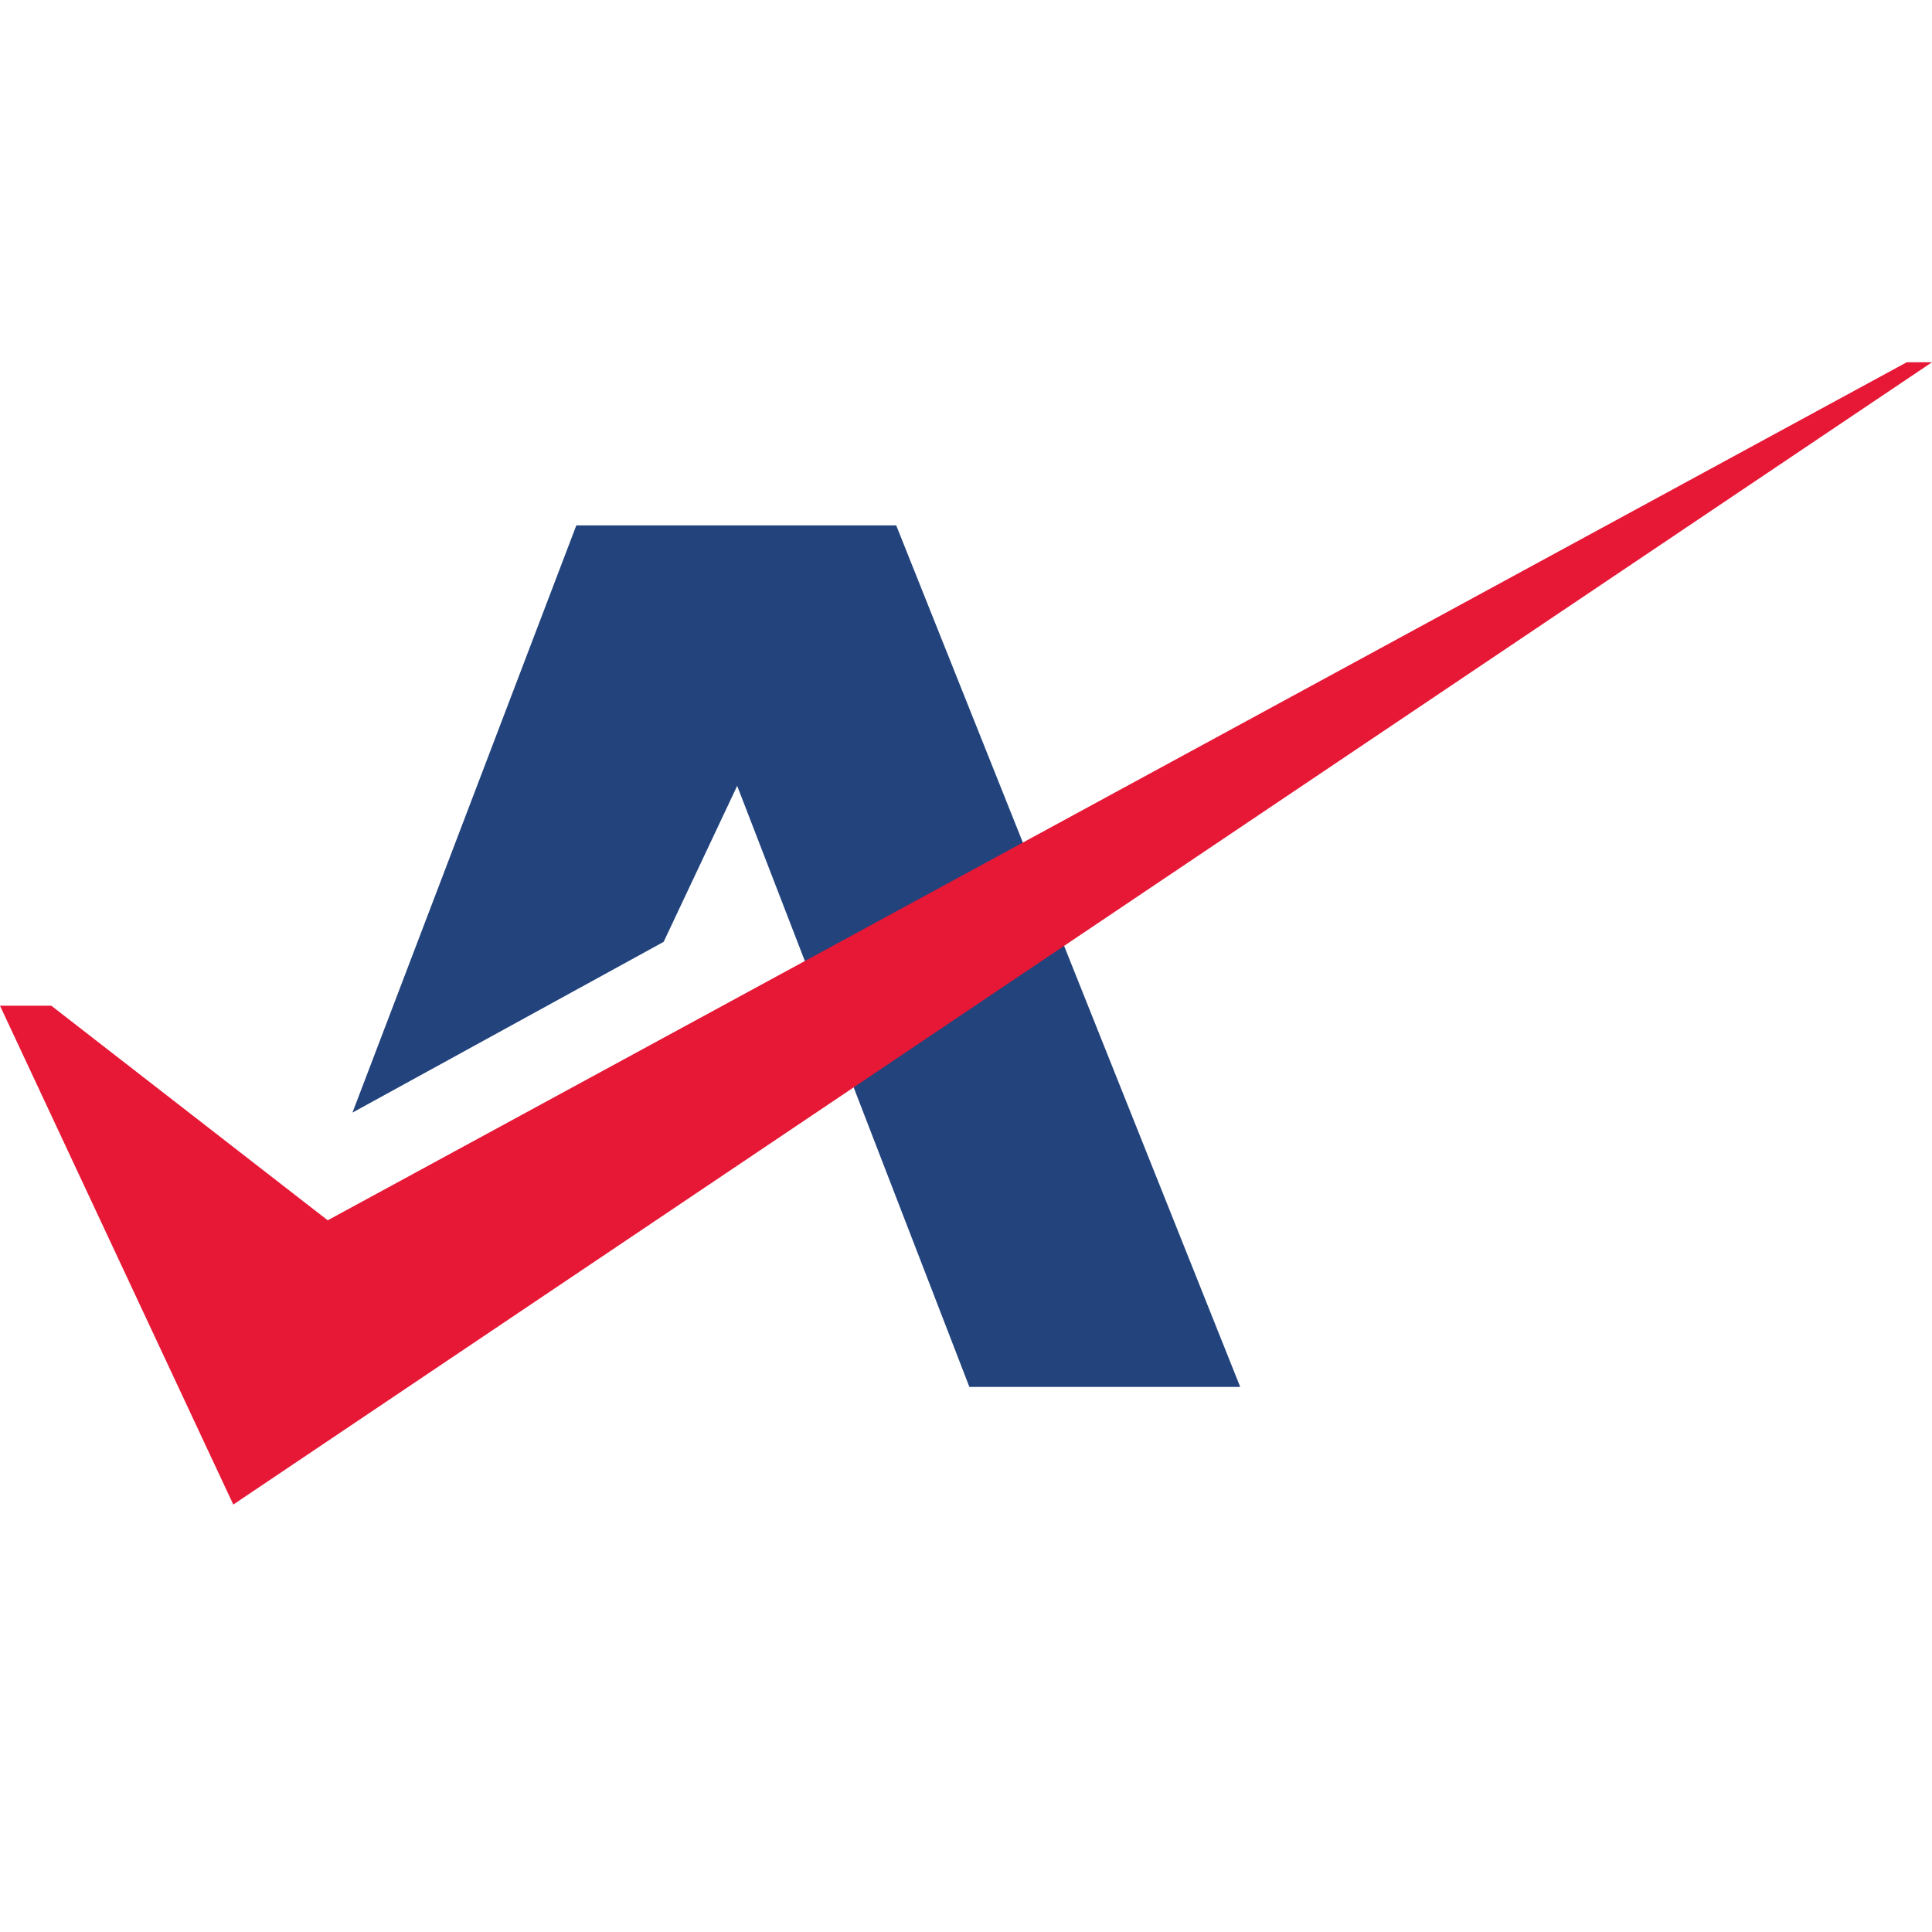
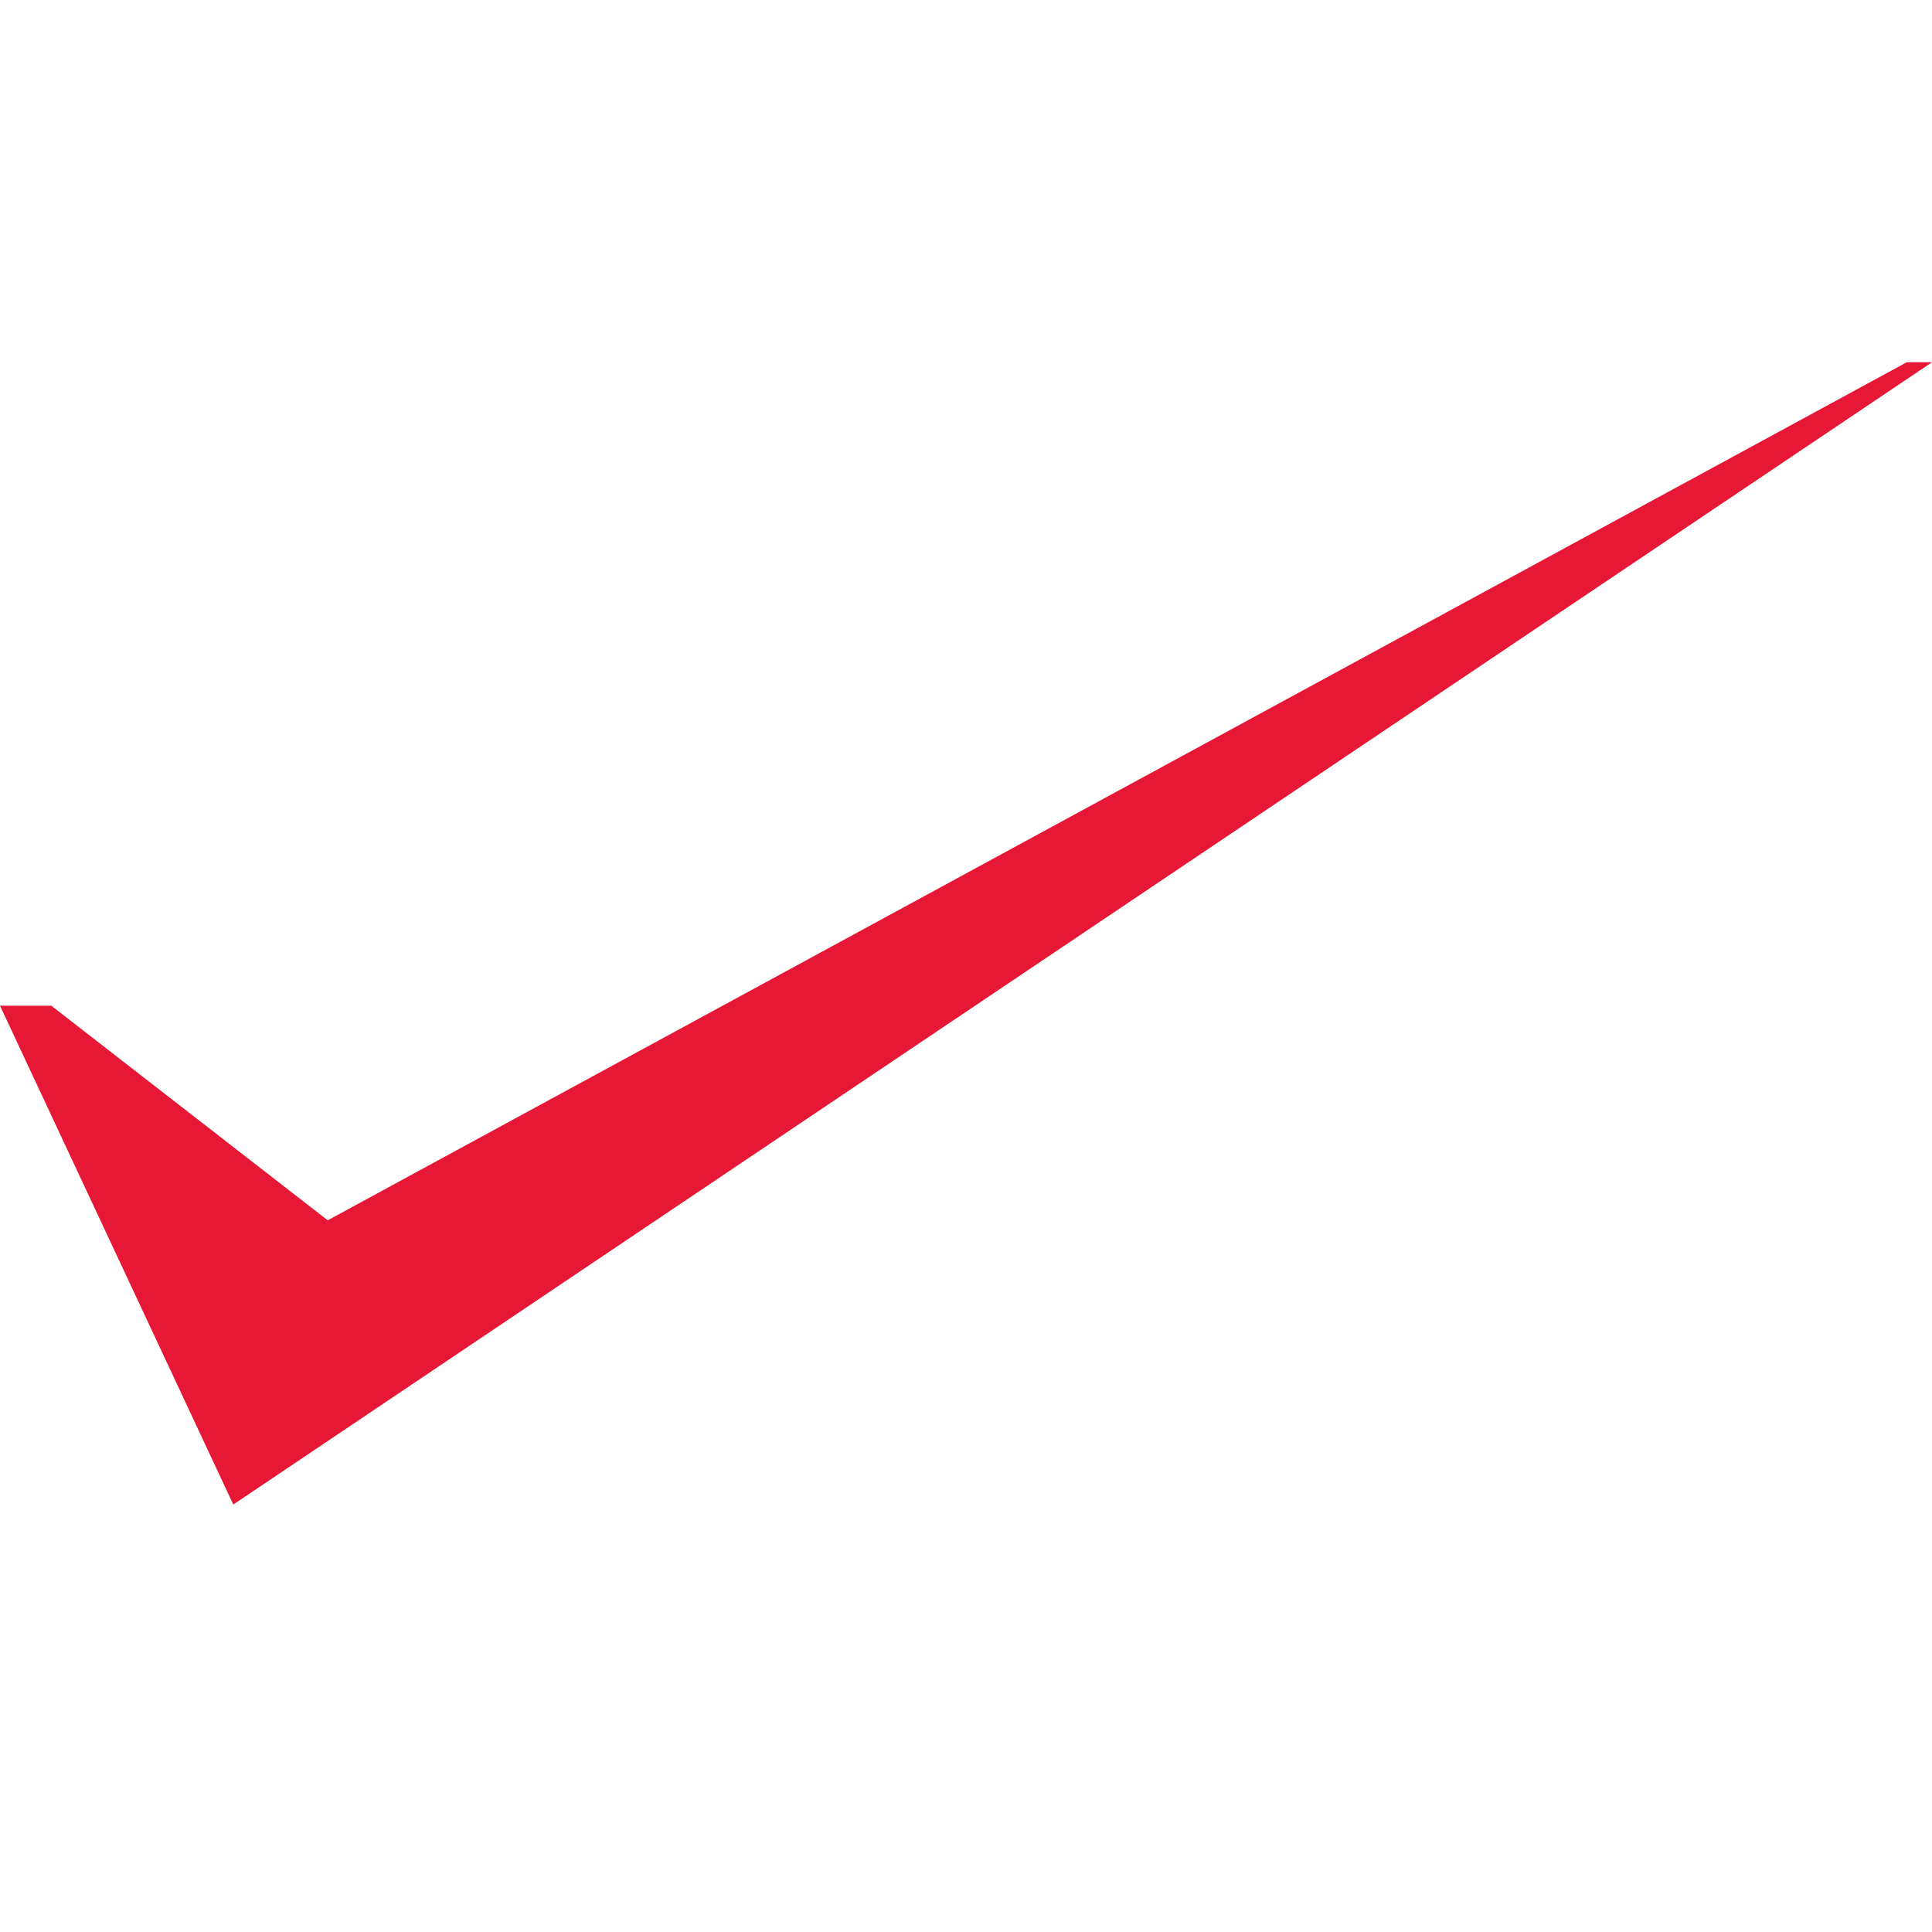
<svg xmlns="http://www.w3.org/2000/svg" viewBox="0 0 16 16" fill="none">
  <style>#red-check{fill:#e61836}#a{fill:#22437c}@media (prefers-color-scheme:dark){#red-check{fill:#FD0025}#a{fill:#fff}}</style>
-   <path id="a" fill-rule="evenodd" clip-rule="evenodd" d="m5.496 7.8.609-1.292 1.923 4.978h2.243L7.422 4.351H4.773l-1.854 4.863 2.577-1.414Z" />
  <path id="red-check" d="M2.714 10.106 15.791 3H16L1.932 12.46 0 8.329h.425L2.714 10.106Z" />
</svg>